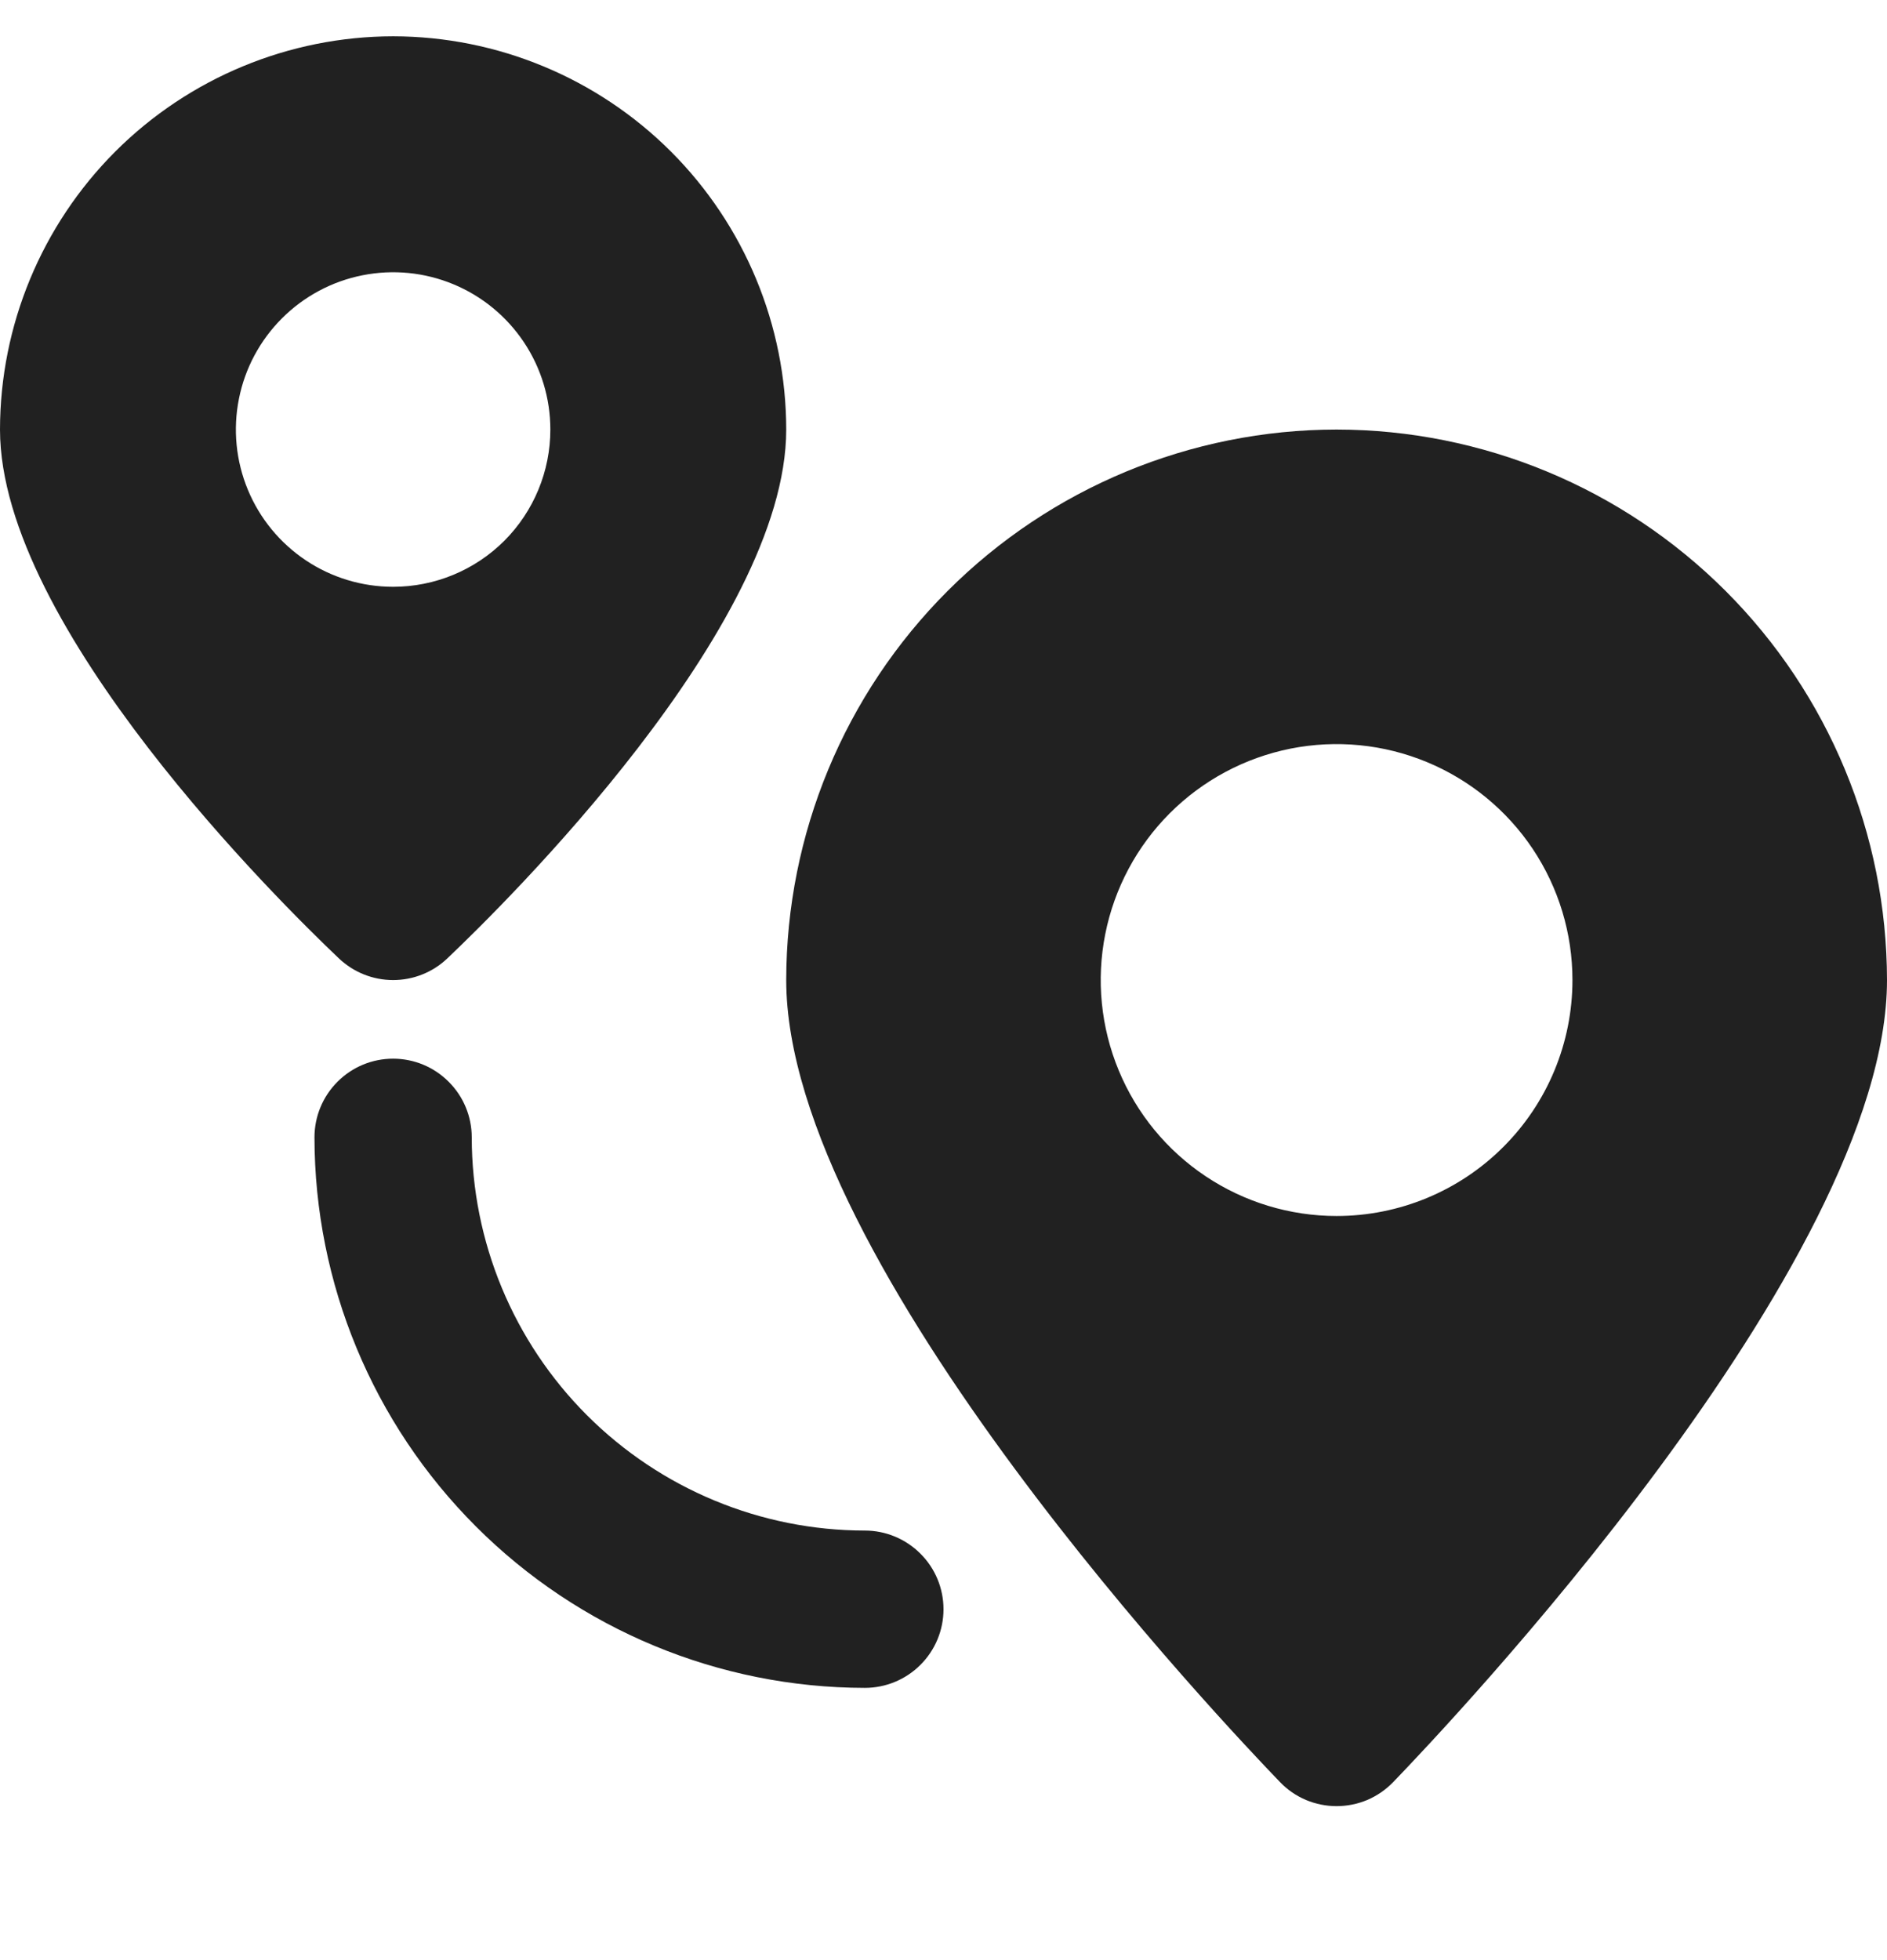
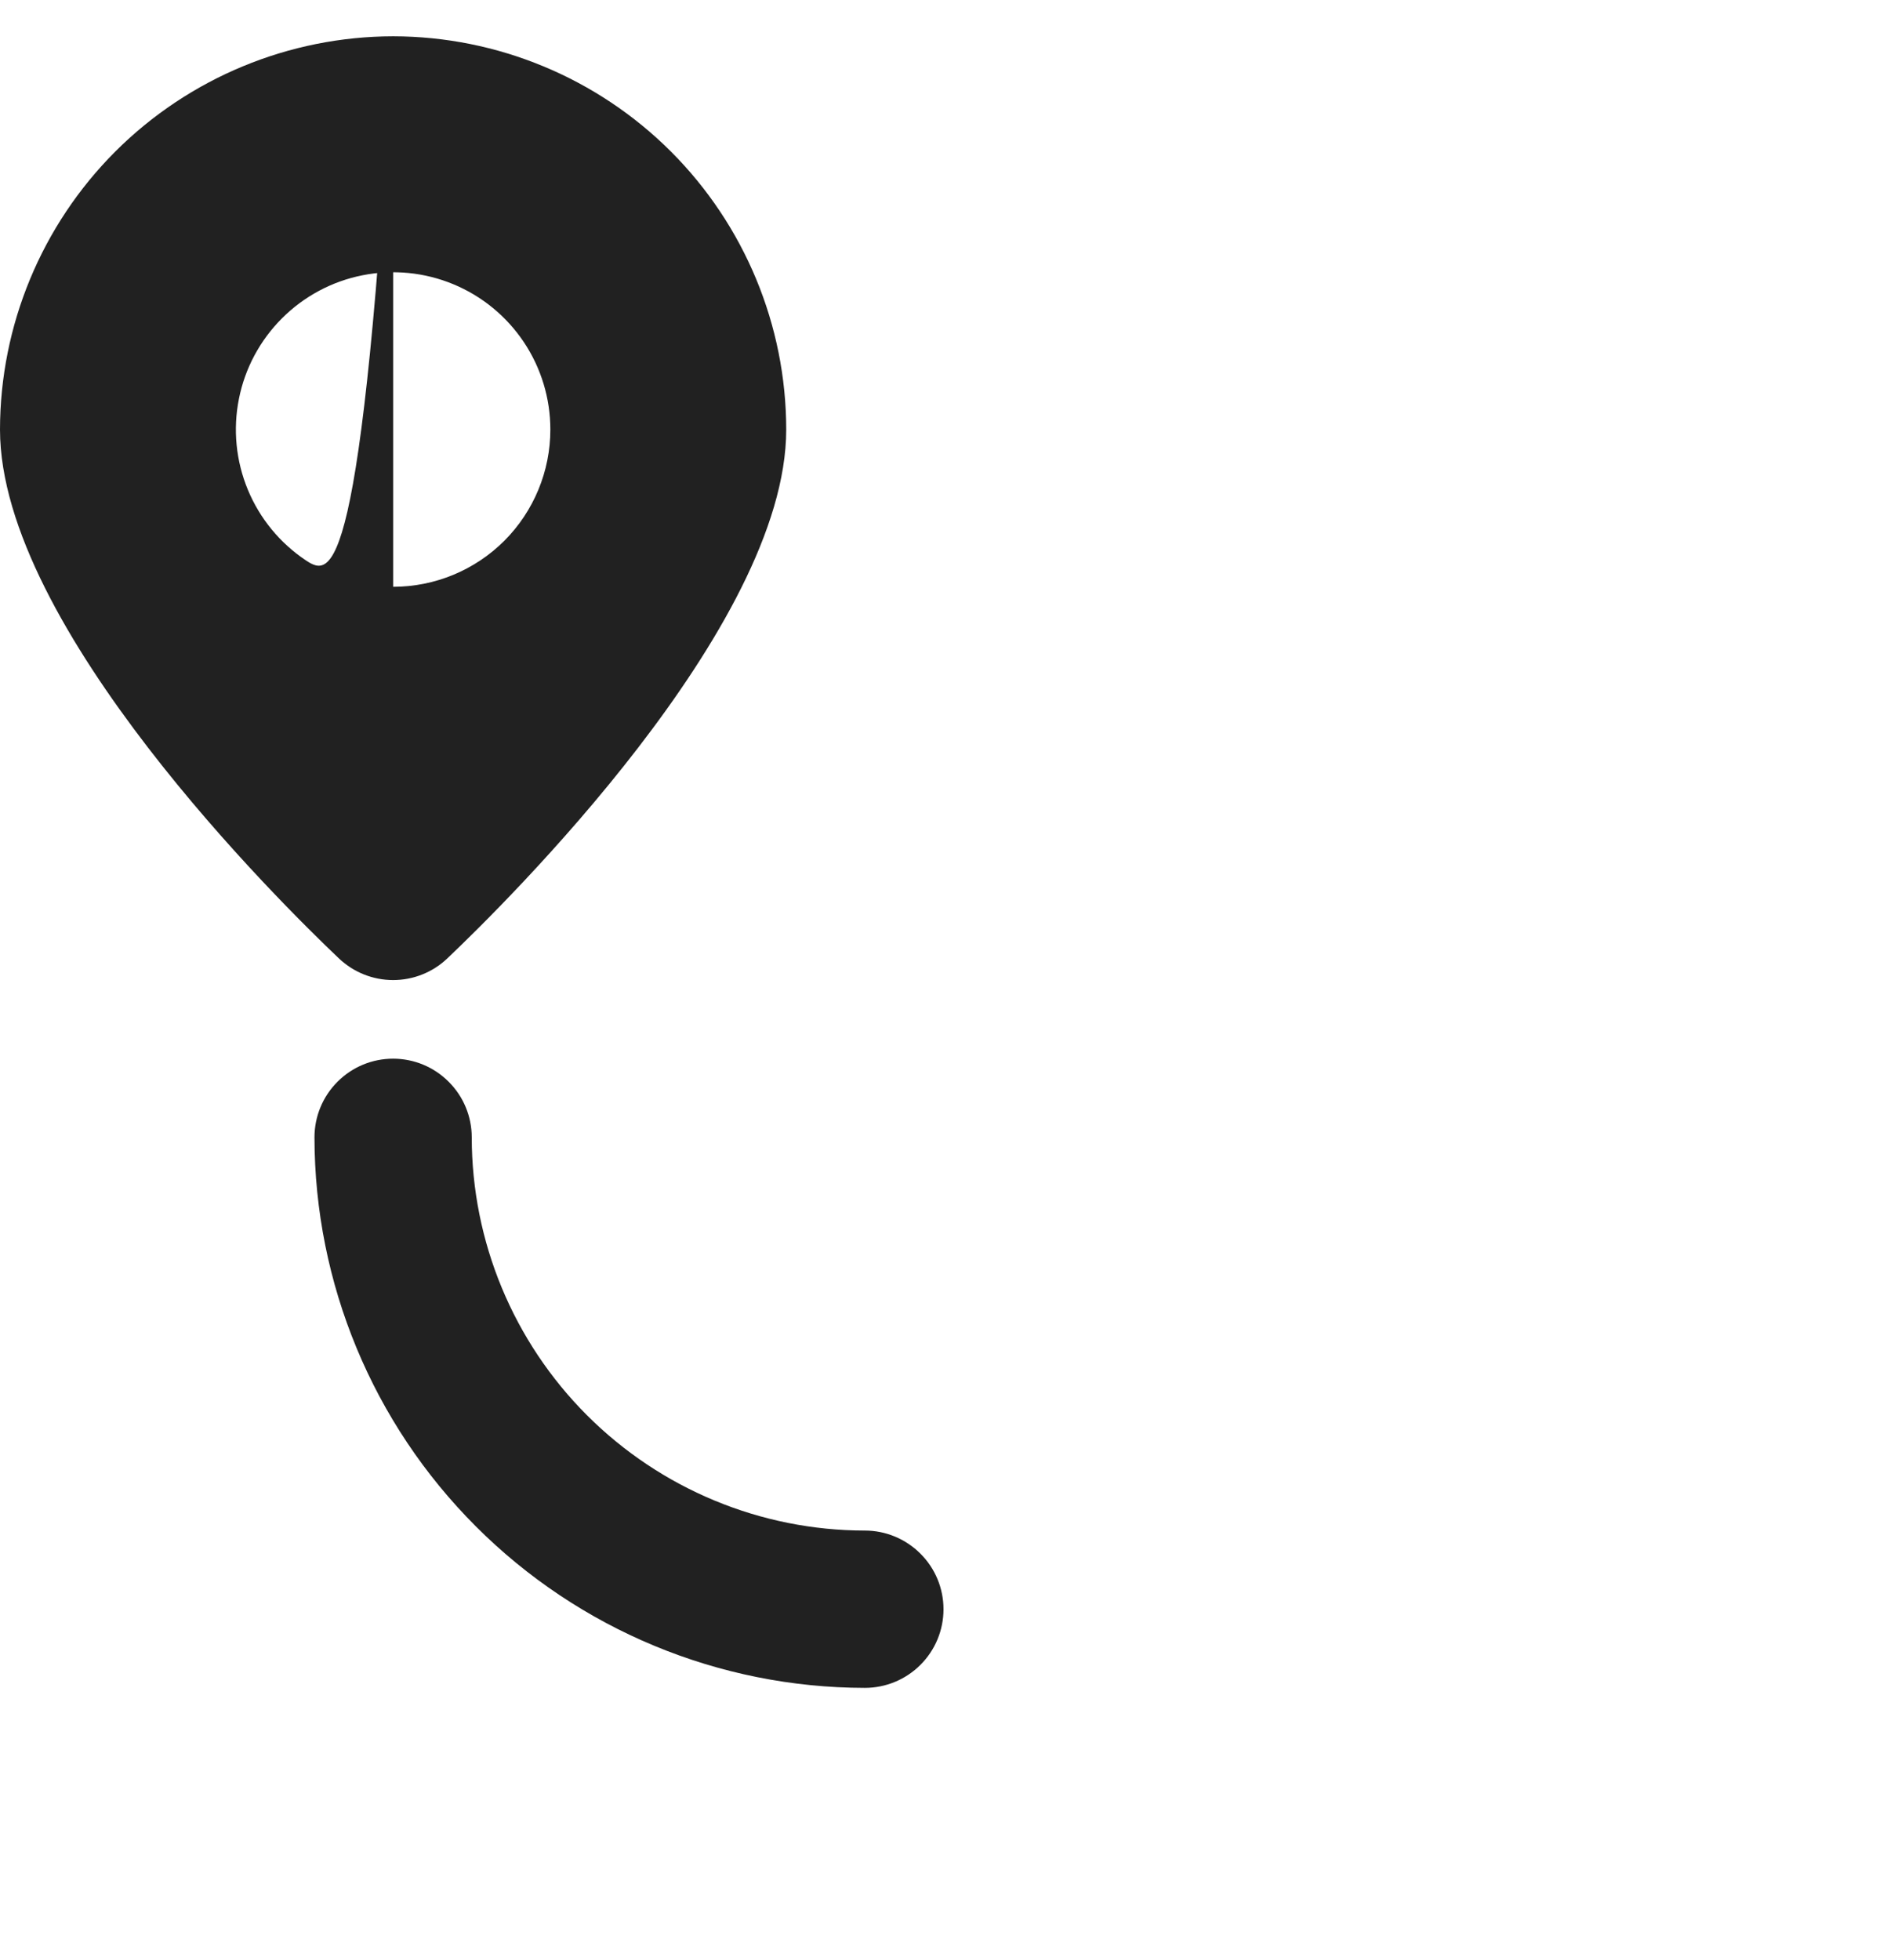
<svg xmlns="http://www.w3.org/2000/svg" width="26" height="27" viewBox="0 0 26 27" fill="none">
  <g clip-path="url(#clip0_4922_121991)">
    <path d="M11.916 23.25C9.906 23.248 7.978 22.448 6.557 21.026C5.135 19.605 4.335 17.677 4.333 15.667C4.333 15.379 4.447 15.104 4.65 14.901C4.853 14.697 5.129 14.583 5.416 14.583C5.704 14.583 5.979 14.697 6.182 14.901C6.386 15.104 6.5 15.379 6.5 15.667C6.501 17.103 7.073 18.48 8.088 19.495C9.104 20.51 10.48 21.082 11.916 21.083C12.204 21.083 12.479 21.198 12.682 21.401C12.886 21.604 13 21.879 13 22.167C13 22.454 12.886 22.73 12.682 22.933C12.479 23.136 12.204 23.25 11.916 23.25Z" fill="#212121" />
-     <path d="M5.417 0.5C3.981 0.502 2.604 1.073 1.588 2.088C0.573 3.104 0.002 4.481 0 5.917C0 8.638 3.891 12.463 4.671 13.203C4.873 13.394 5.139 13.5 5.417 13.5C5.694 13.5 5.961 13.394 6.162 13.203C6.942 12.463 10.833 8.638 10.833 5.917C10.832 4.481 10.26 3.104 9.245 2.088C8.229 1.073 6.853 0.502 5.417 0.5ZM5.417 8.083C4.988 8.083 4.569 7.956 4.213 7.718C3.857 7.48 3.579 7.142 3.415 6.746C3.251 6.35 3.208 5.914 3.292 5.494C3.375 5.074 3.582 4.688 3.885 4.385C4.188 4.082 4.574 3.875 4.994 3.792C5.414 3.708 5.85 3.751 6.246 3.915C6.642 4.079 6.98 4.357 7.218 4.713C7.456 5.069 7.583 5.488 7.583 5.917C7.583 6.491 7.355 7.042 6.949 7.449C6.542 7.855 5.991 8.083 5.417 8.083Z" fill="#212121" />
-     <path d="M18.416 5.917C16.406 5.919 14.478 6.719 13.057 8.14C11.635 9.562 10.835 11.489 10.833 13.5C10.833 17.415 16.942 23.827 17.639 24.55C17.739 24.654 17.86 24.737 17.994 24.794C18.128 24.85 18.271 24.879 18.416 24.879C18.561 24.879 18.705 24.85 18.839 24.794C18.972 24.737 19.093 24.654 19.194 24.55C19.891 23.827 26 17.415 26 13.5C25.997 11.489 25.198 9.562 23.776 8.14C22.354 6.719 20.427 5.919 18.416 5.917ZM18.416 16.75C17.774 16.75 17.145 16.559 16.611 16.202C16.076 15.845 15.66 15.338 15.414 14.744C15.168 14.15 15.103 13.496 15.229 12.866C15.354 12.236 15.664 11.656 16.118 11.202C16.573 10.747 17.152 10.438 17.782 10.312C18.413 10.187 19.066 10.251 19.66 10.497C20.254 10.743 20.762 11.16 21.119 11.694C21.476 12.229 21.666 12.857 21.666 13.5C21.666 14.362 21.324 15.189 20.714 15.798C20.105 16.408 19.278 16.75 18.416 16.75Z" fill="#212121" />
+     <path d="M5.417 0.5C3.981 0.502 2.604 1.073 1.588 2.088C0.573 3.104 0.002 4.481 0 5.917C0 8.638 3.891 12.463 4.671 13.203C4.873 13.394 5.139 13.5 5.417 13.5C5.694 13.5 5.961 13.394 6.162 13.203C6.942 12.463 10.833 8.638 10.833 5.917C10.832 4.481 10.26 3.104 9.245 2.088C8.229 1.073 6.853 0.502 5.417 0.5ZC4.988 8.083 4.569 7.956 4.213 7.718C3.857 7.48 3.579 7.142 3.415 6.746C3.251 6.35 3.208 5.914 3.292 5.494C3.375 5.074 3.582 4.688 3.885 4.385C4.188 4.082 4.574 3.875 4.994 3.792C5.414 3.708 5.85 3.751 6.246 3.915C6.642 4.079 6.98 4.357 7.218 4.713C7.456 5.069 7.583 5.488 7.583 5.917C7.583 6.491 7.355 7.042 6.949 7.449C6.542 7.855 5.991 8.083 5.417 8.083Z" fill="#212121" />
  </g>
  <defs>
    <clipPath id="clip0_4922_121991">
      <rect width="26" height="26" fill="white" transform="translate(0 0.5)" />
    </clipPath>
  </defs>
</svg>